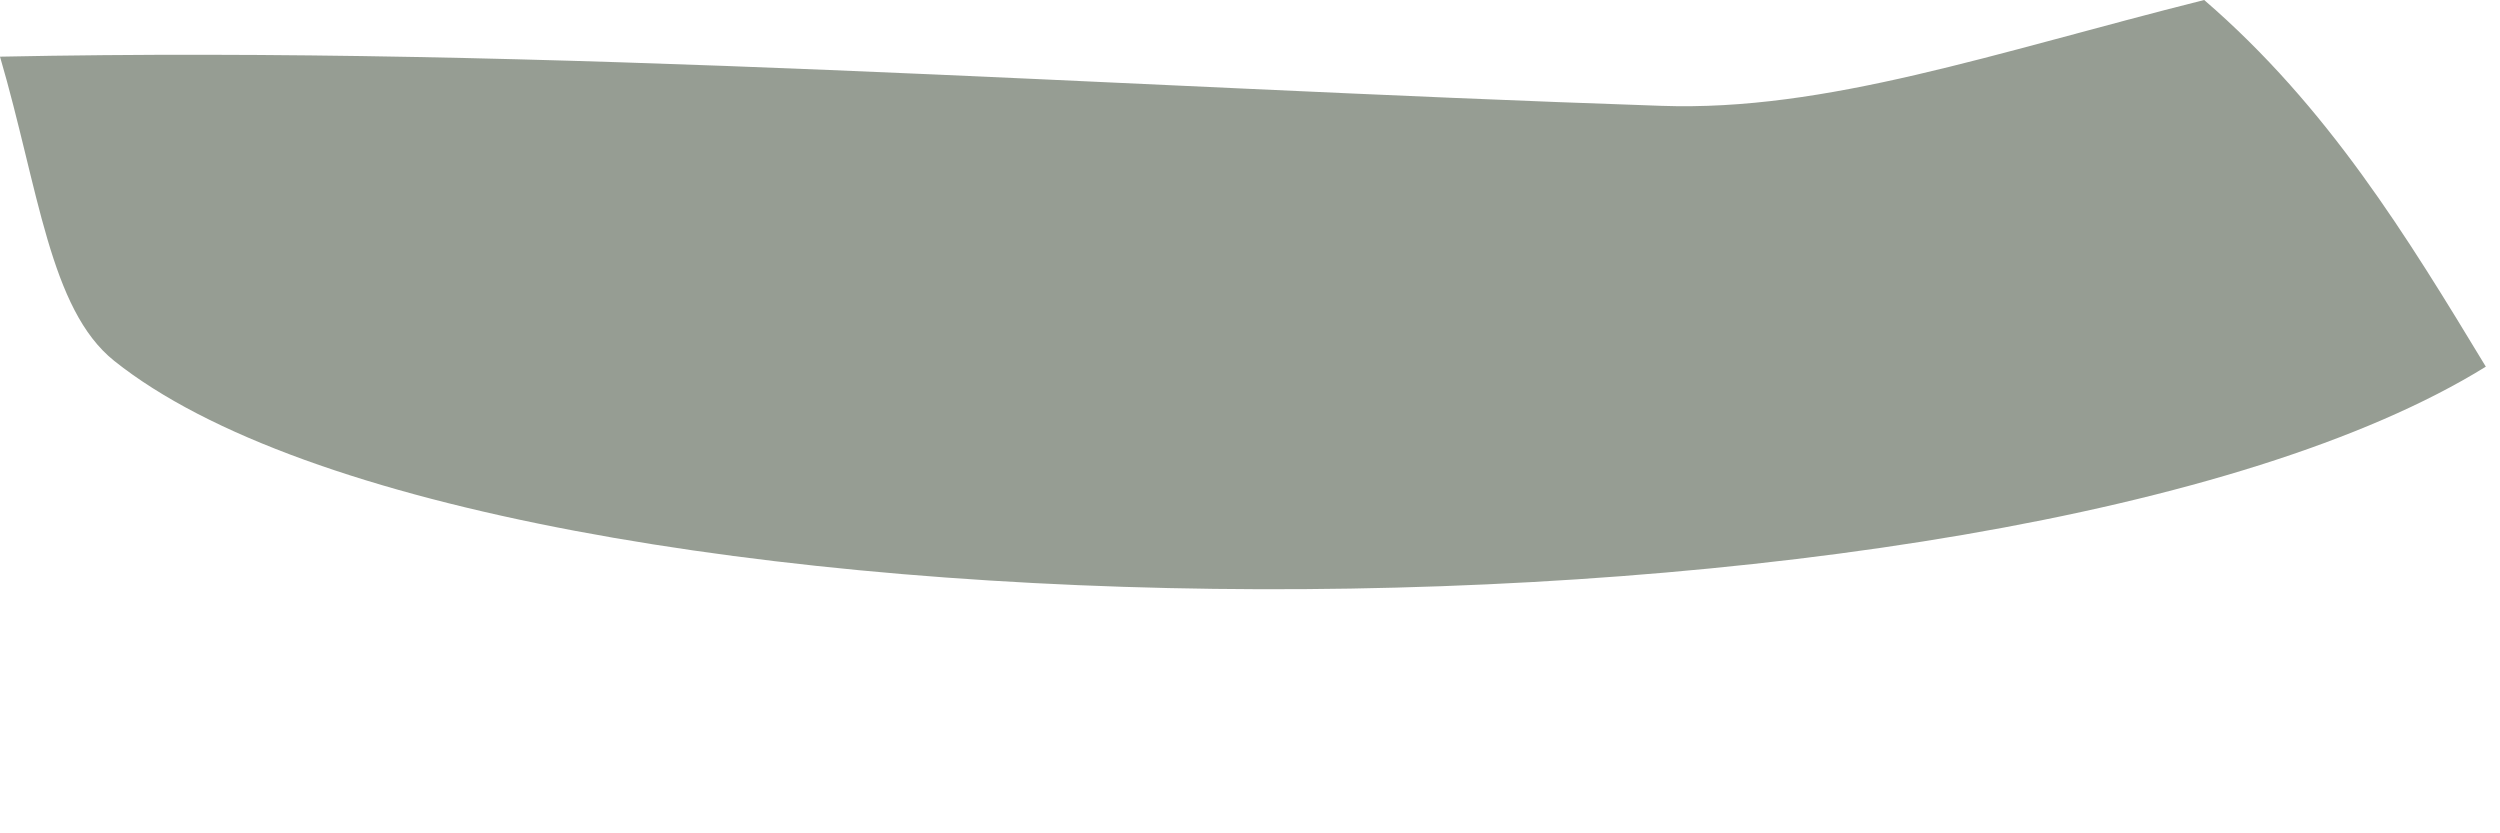
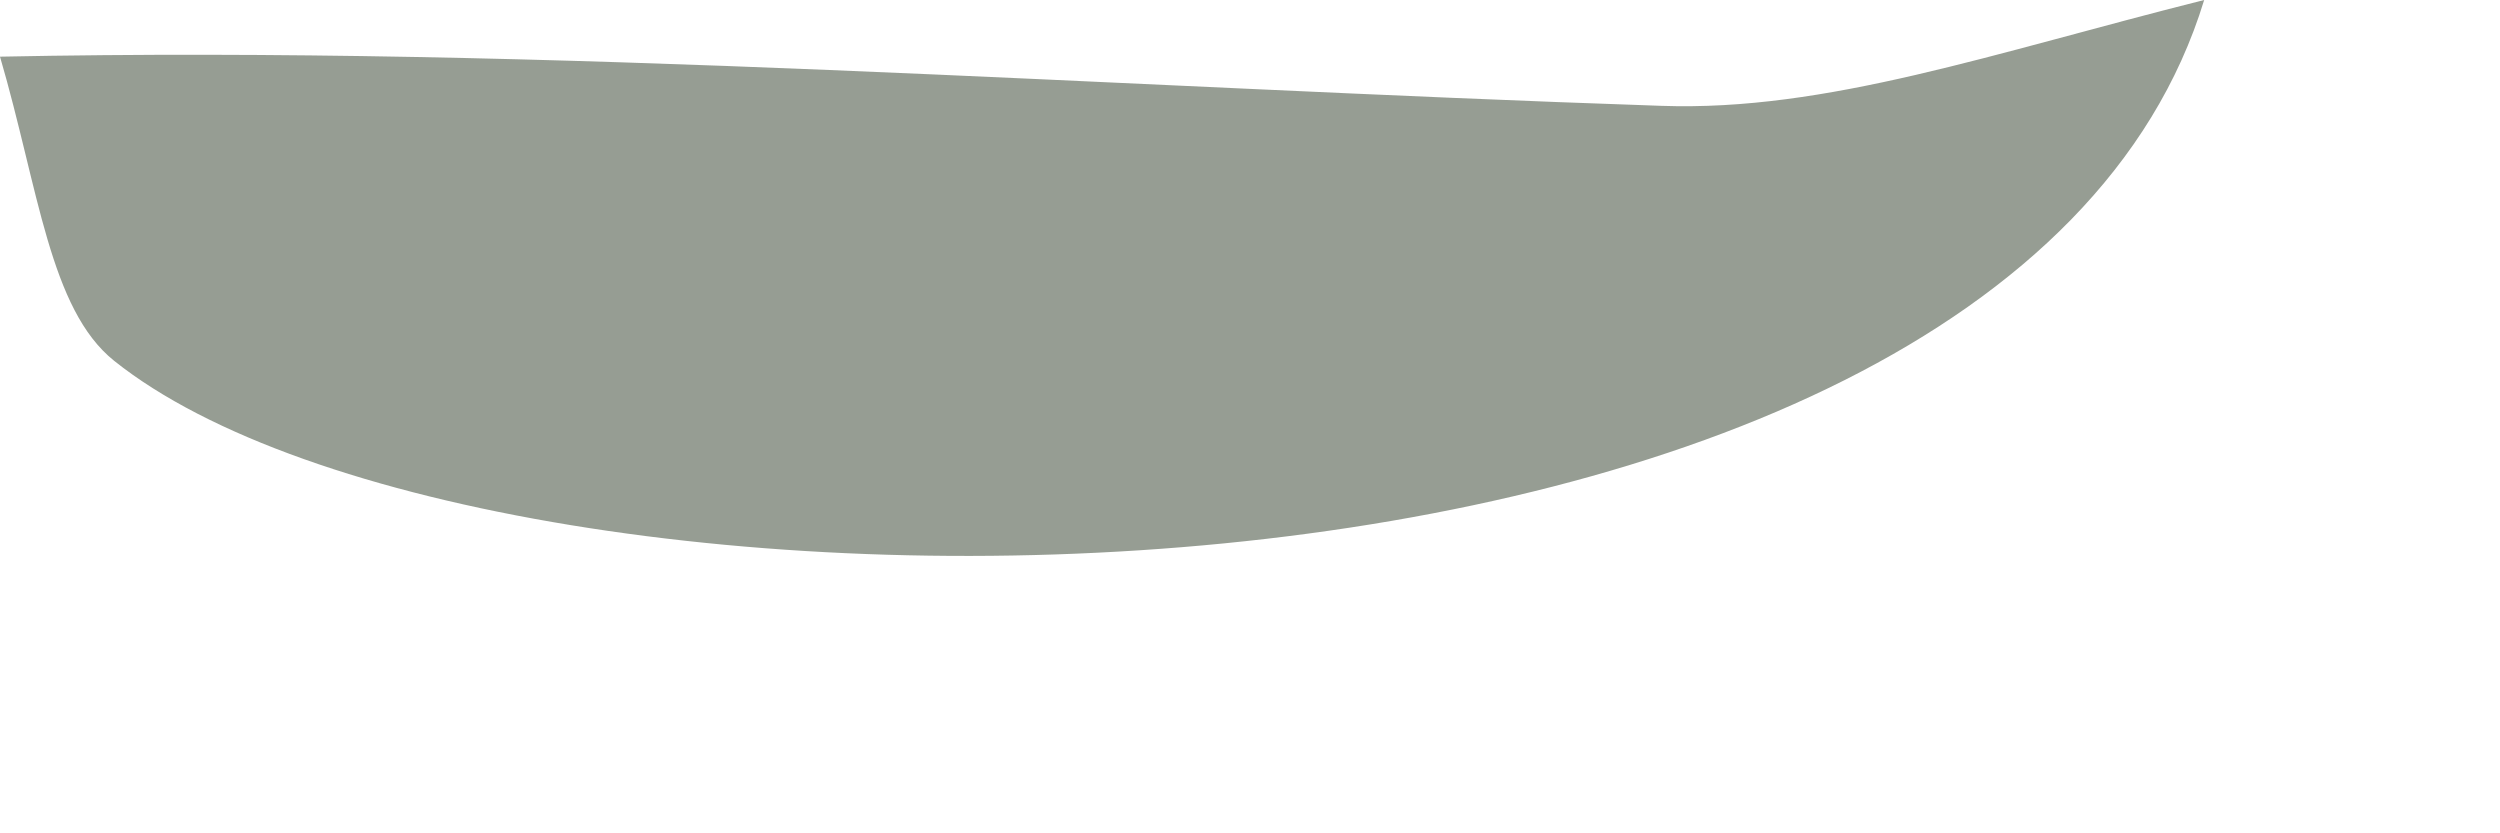
<svg xmlns="http://www.w3.org/2000/svg" fill="none" height="100%" overflow="visible" preserveAspectRatio="none" style="display: block;" viewBox="0 0 6 2" width="100%">
-   <path d="M5.29 0C5.587 0.256 5.777 0.568 5.966 0.88C4.801 1.601 1.178 1.588 0.274 0.866C0.119 0.742 0.093 0.454 0 0.136C1.323 0.109 2.654 0.209 3.987 0.254C4.383 0.268 4.784 0.127 5.29 0Z" fill="#969D93" id="Vector" />
+   <path d="M5.29 0C4.801 1.601 1.178 1.588 0.274 0.866C0.119 0.742 0.093 0.454 0 0.136C1.323 0.109 2.654 0.209 3.987 0.254C4.383 0.268 4.784 0.127 5.29 0Z" fill="#969D93" id="Vector" />
</svg>